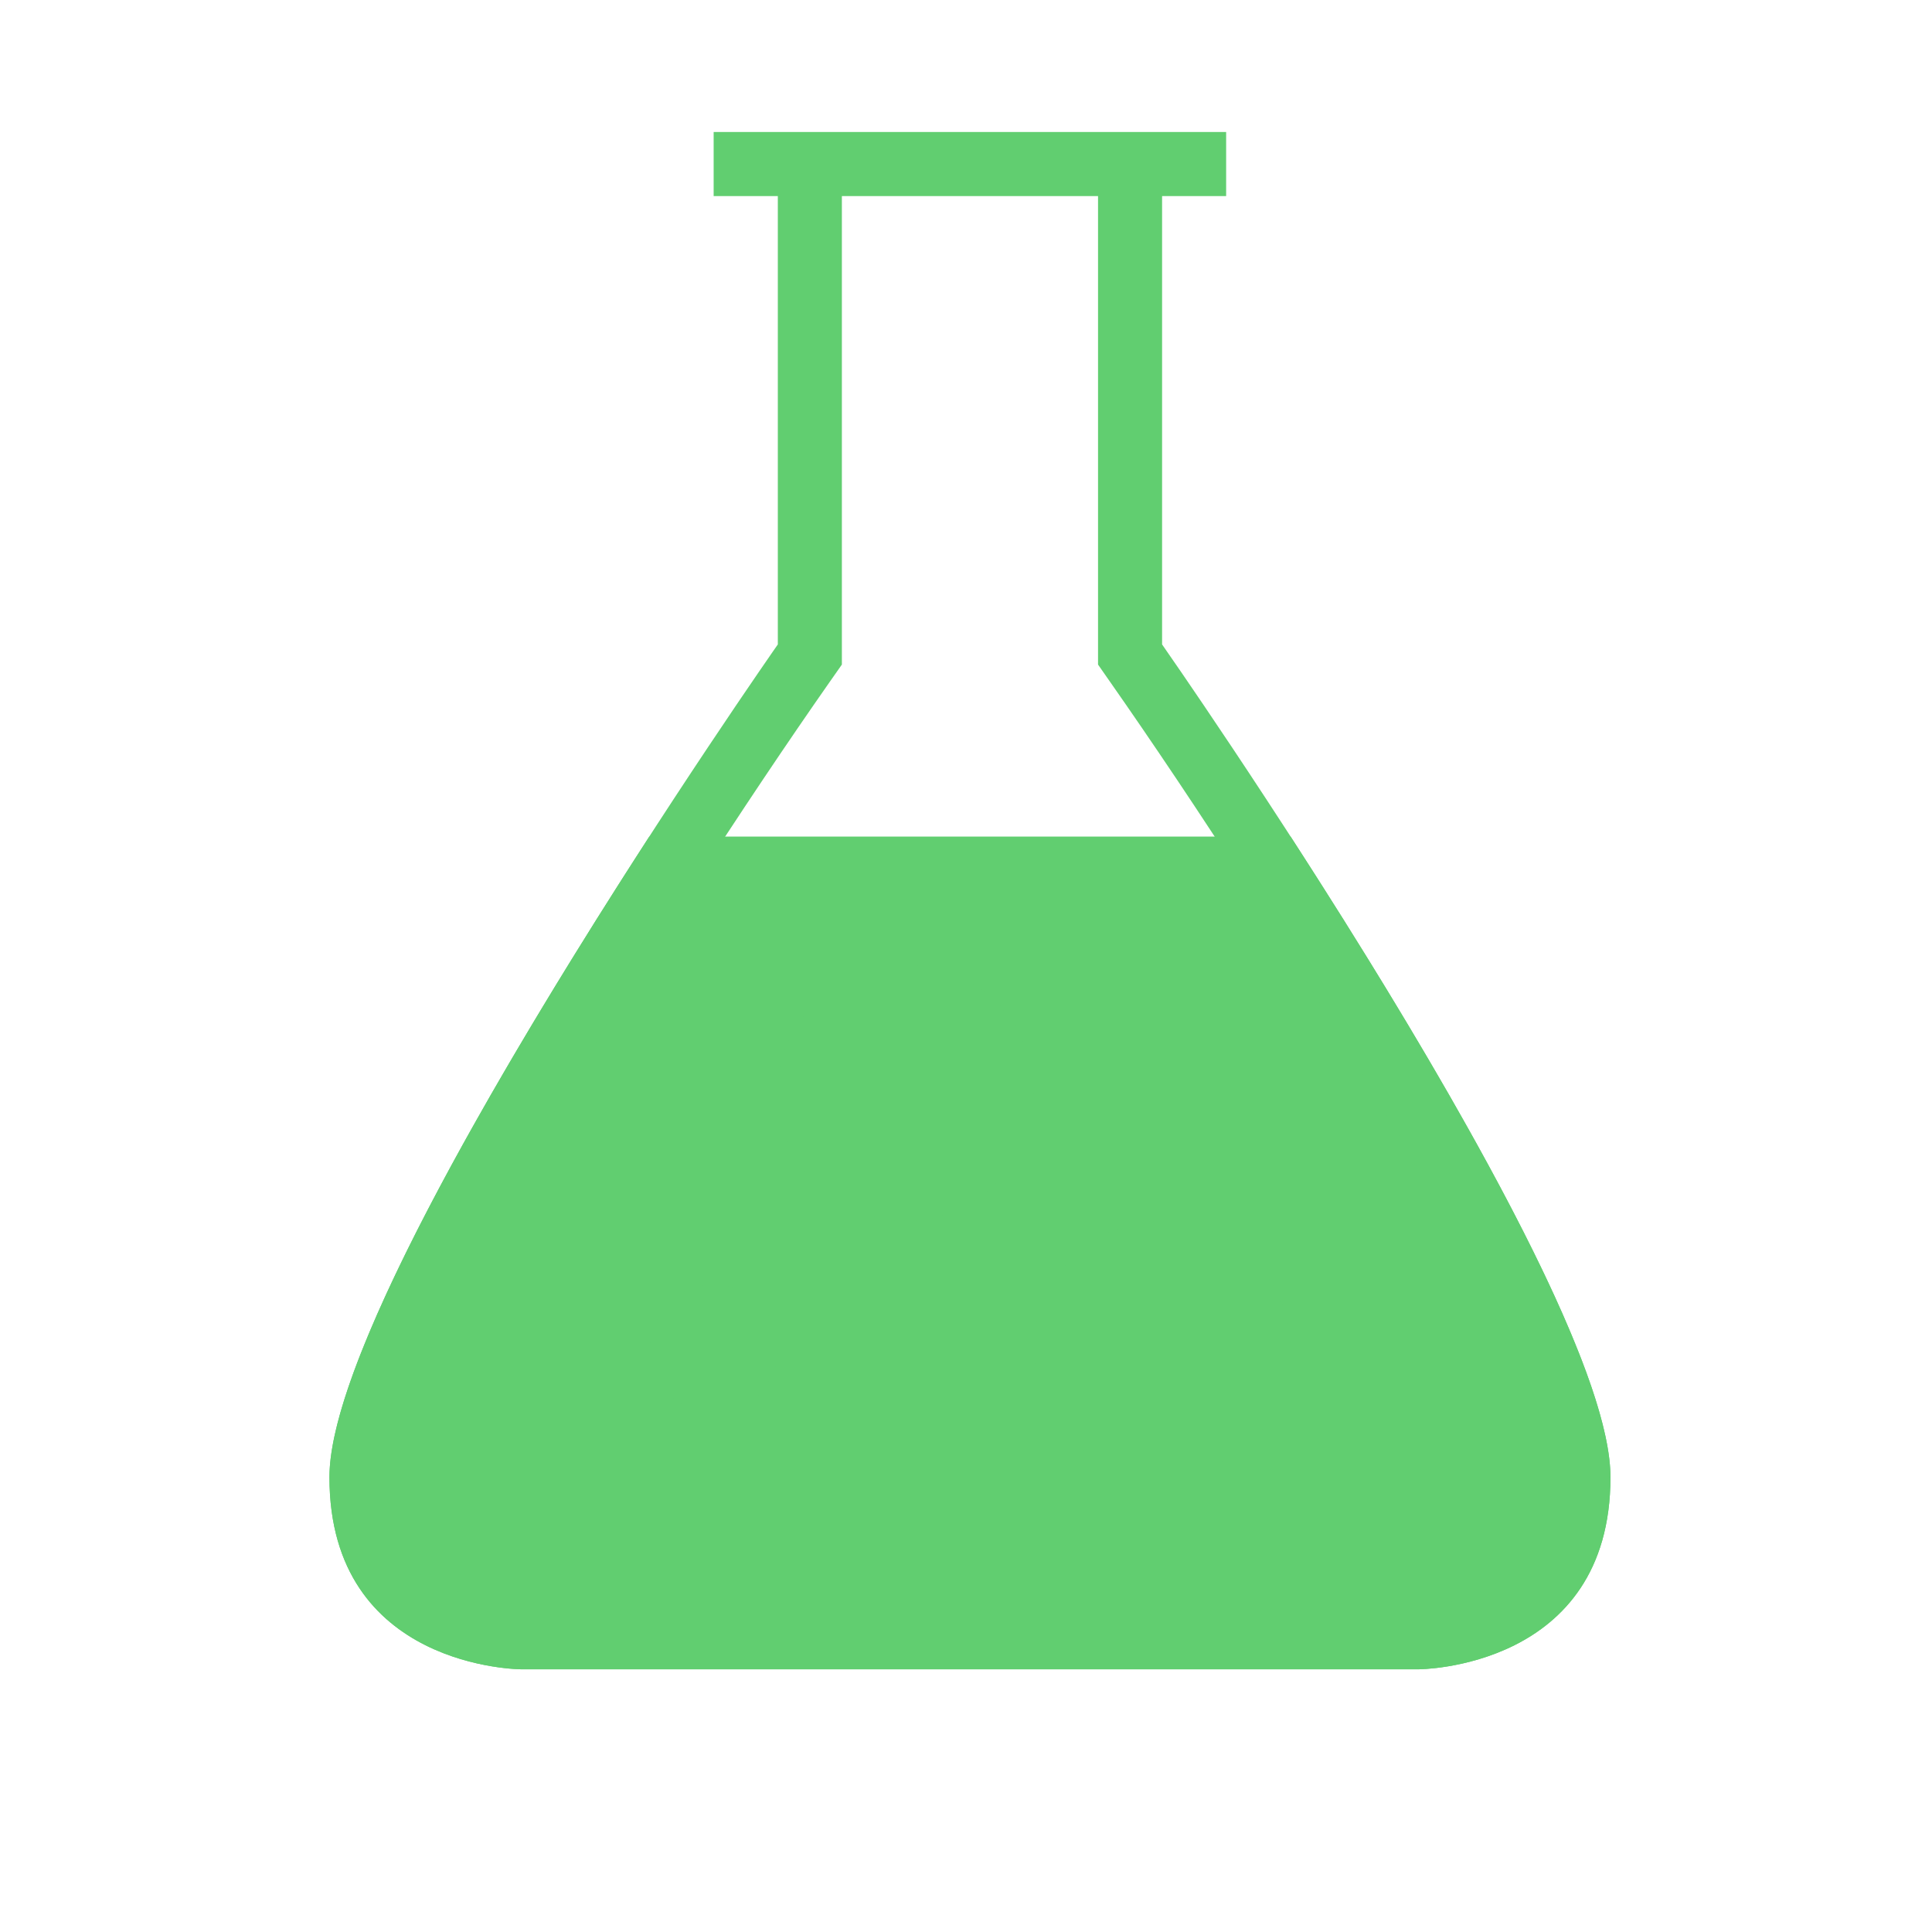
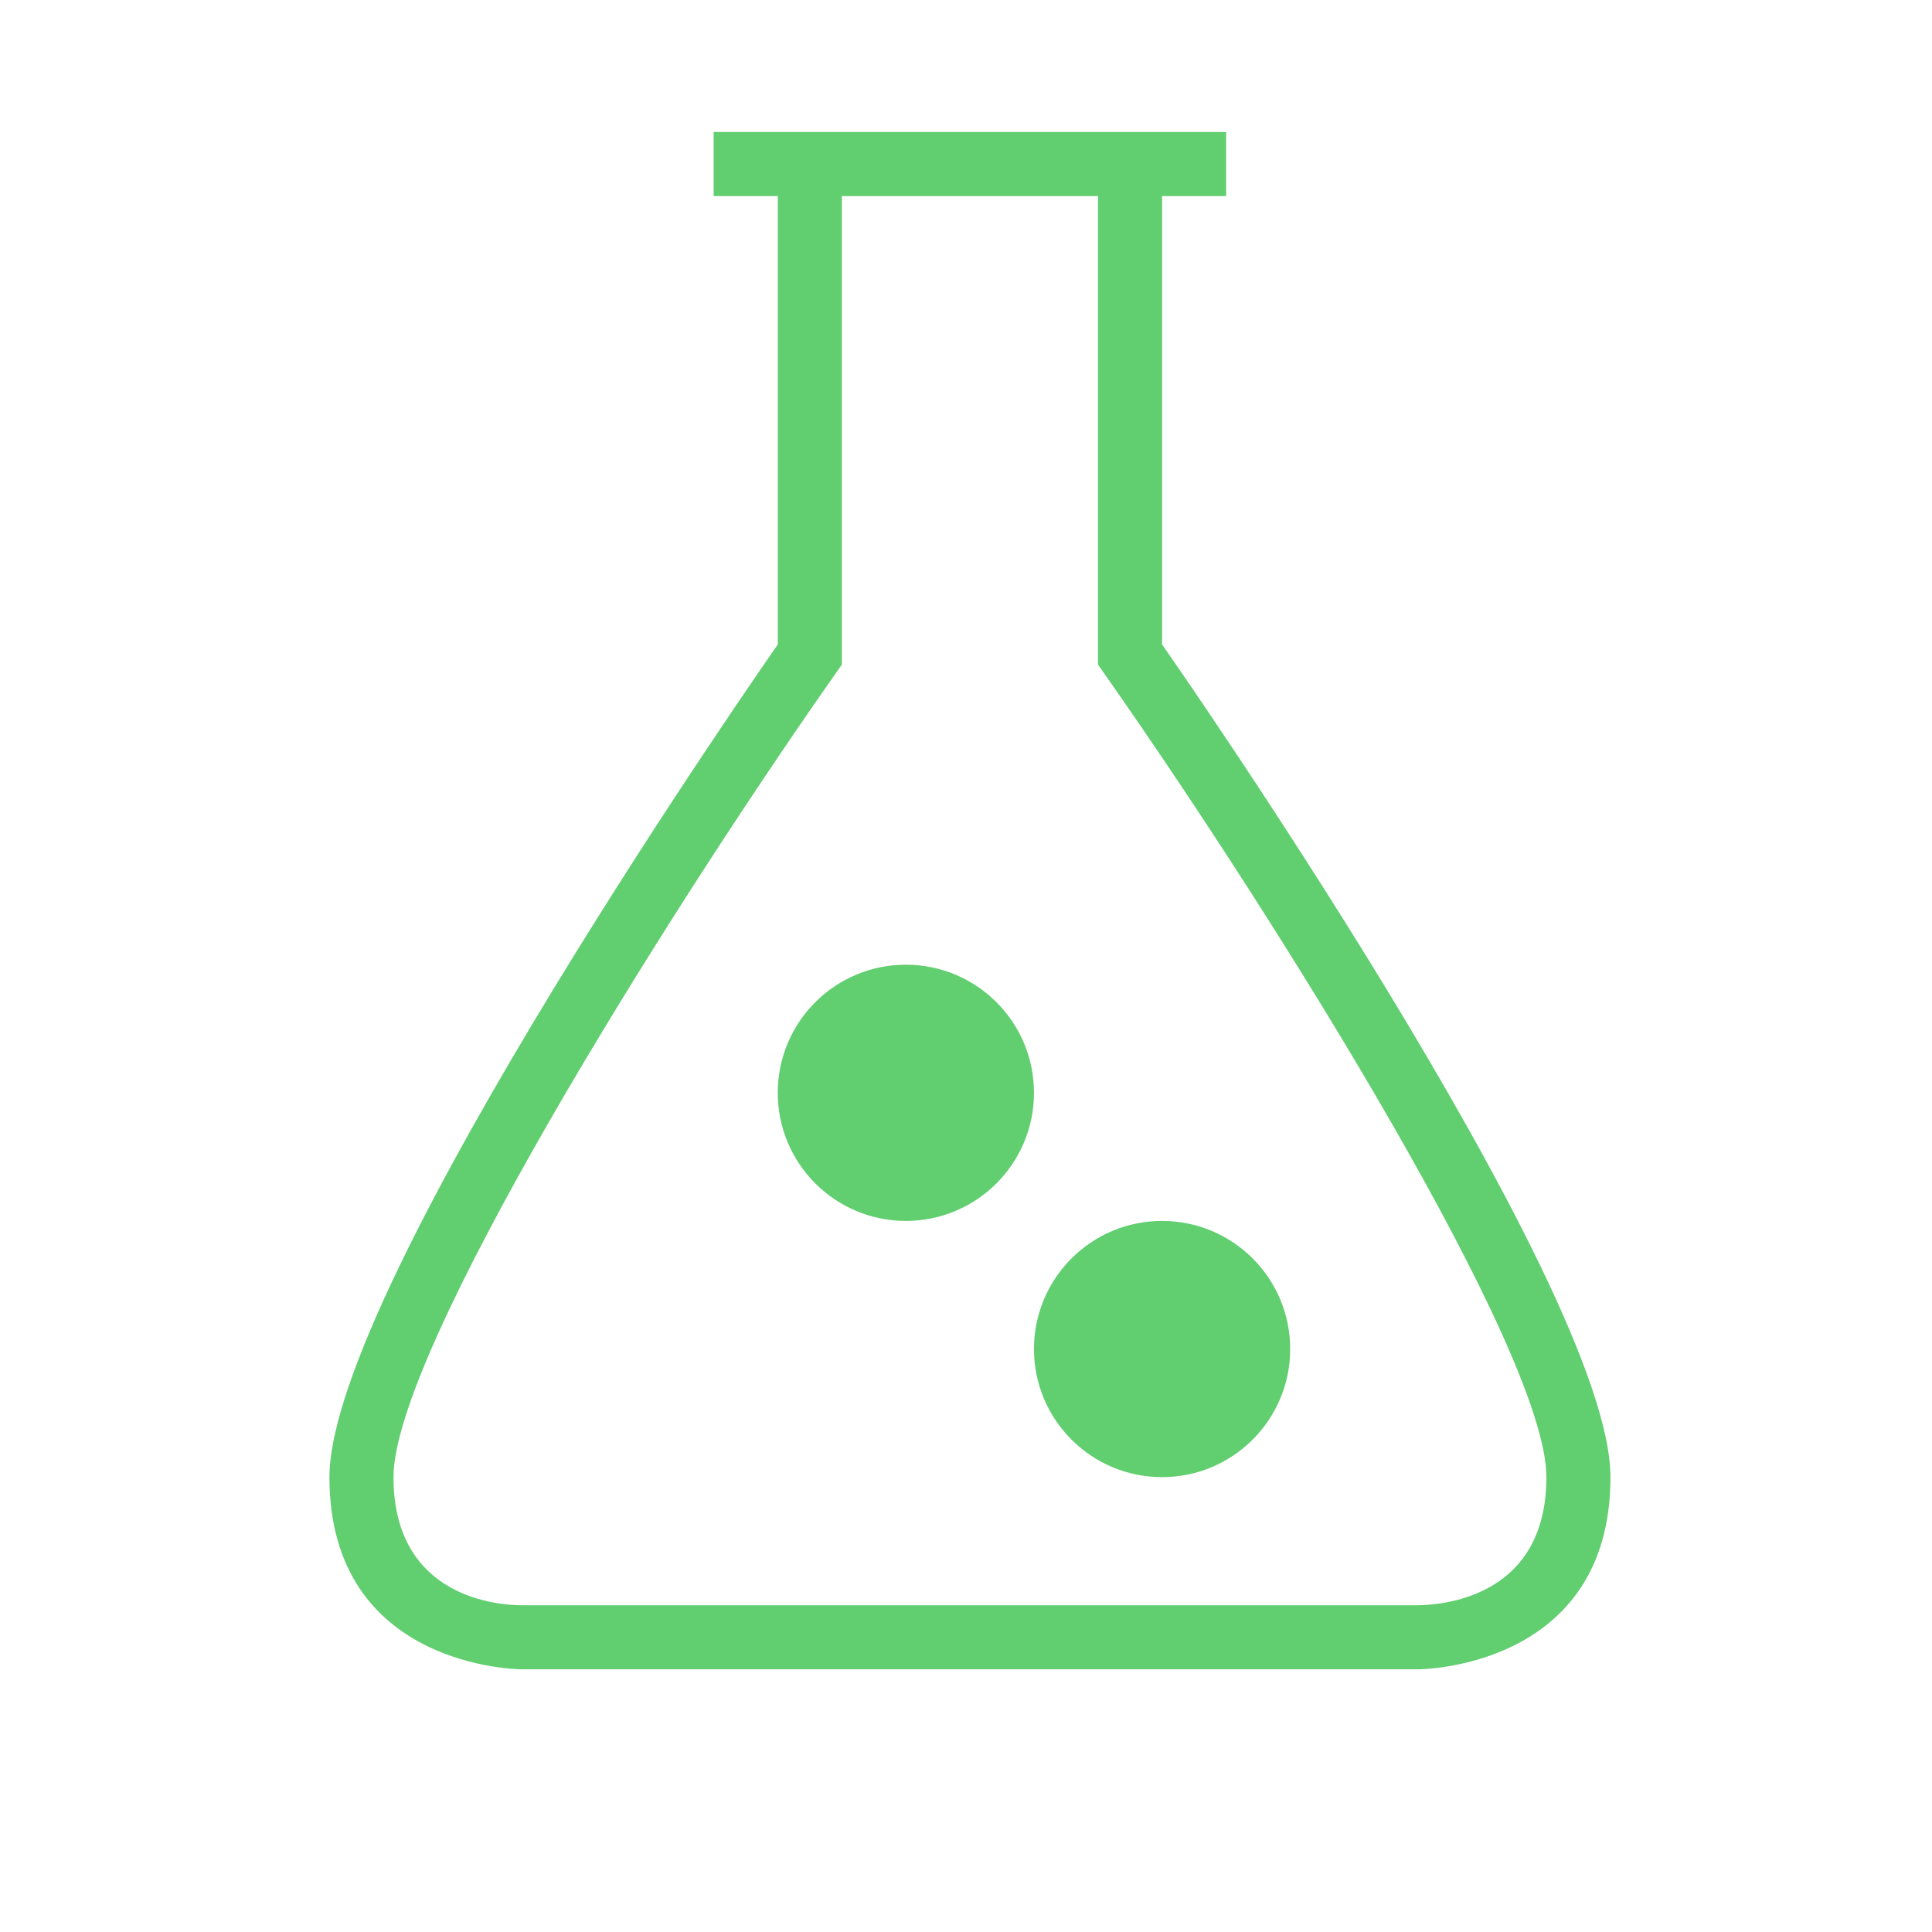
<svg xmlns="http://www.w3.org/2000/svg" class="icon" viewBox="0 0 1024 1024" width="48" height="48">
  <defs>
    <style type="text/css">@font-face { font-family: feedback-iconfont; src: url("//at.alicdn.com/t/font_1031158_u69w8yhxdu.woff2?t=1630033759944") format("woff2"), url("//at.alicdn.com/t/font_1031158_u69w8yhxdu.woff?t=1630033759944") format("woff"), url("//at.alicdn.com/t/font_1031158_u69w8yhxdu.ttf?t=1630033759944") format("truetype"); }</style>
  </defs>
-   <path d="M344.13 443.415c-70.222 108.581-169.518 273.656-169.518 339.499 0 101.85 101.849 101.85 101.849 101.85l237.619 0 0.03 0 237.618 0c0 0 101.851 0 101.851-101.85 0-65.843-99.297-230.918-169.519-339.499L344.13 443.415z" fill="#61CE70" />
  <path d="M615.93 341.565 615.93 103.916l33.95 0L649.88 69.966l-33.95 0 0 0-101.82 0-0.03 0-101.819 0 0 0-34.015 0 0 33.95 34.015 0 0 237.65c0 0-237.65 339.499-237.65 441.347 0 101.85 101.849 101.85 101.849 101.85l237.619 0 0.03 0 237.618 0c0 0 101.851 0 101.851-101.85C853.579 681.064 615.93 341.565 615.93 341.565zM751.728 850.813 514.08 850.813l-237.619 0c-11.341 0-67.9-3.313-67.9-67.9 0-66.373 141.965-294.011 231.484-421.886l6.166-8.787 0-10.674L446.21 103.916l135.769 0 0 237.65 0 10.674 6.132 8.787c89.517 127.875 231.518 355.513 231.518 421.886C819.628 844.944 767.479 850.549 751.728 850.813z" fill="#61CE70" />
-   <path d="M412.231 715.014c0 18.732-15.219 33.949-33.951 33.949-18.736 0-33.95-15.217-33.95-33.949s15.213-33.95 33.95-33.95C397.012 681.064 412.231 696.282 412.231 715.014z" fill="#61CE70" />
  <path d="M548.029 579.214c0 37.498-30.407 67.901-67.9 67.901-37.498 0-67.899-30.403-67.899-67.901 0-37.531 30.401-67.899 67.899-67.899C517.623 511.315 548.029 541.684 548.029 579.214z" fill="#61CE70" />
  <path d="M683.828 715.014c0 37.498-30.407 67.899-67.899 67.899-37.498 0-67.9-30.401-67.9-67.899 0-37.531 30.402-67.899 67.9-67.899C653.422 647.115 683.828 677.484 683.828 715.014z" fill="#61CE70" />
</svg>